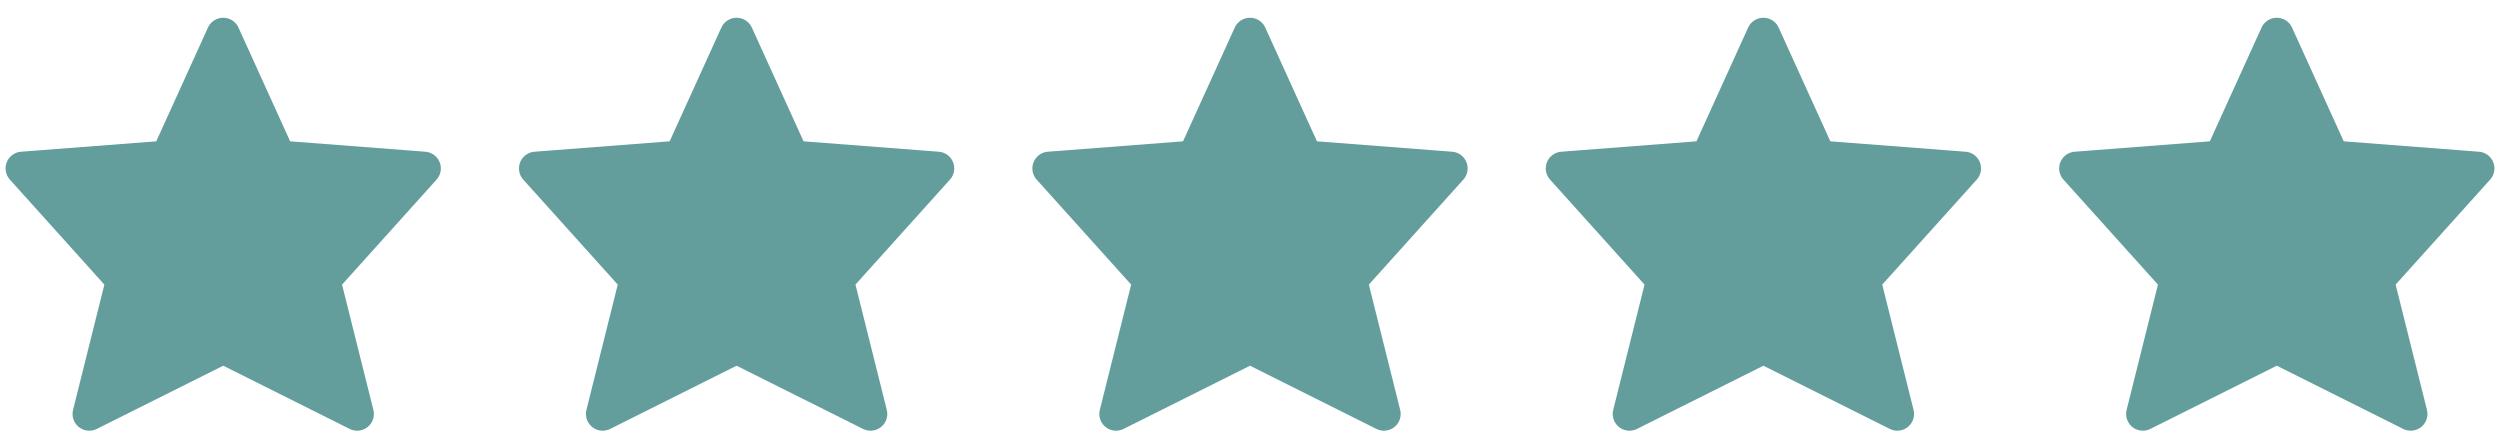
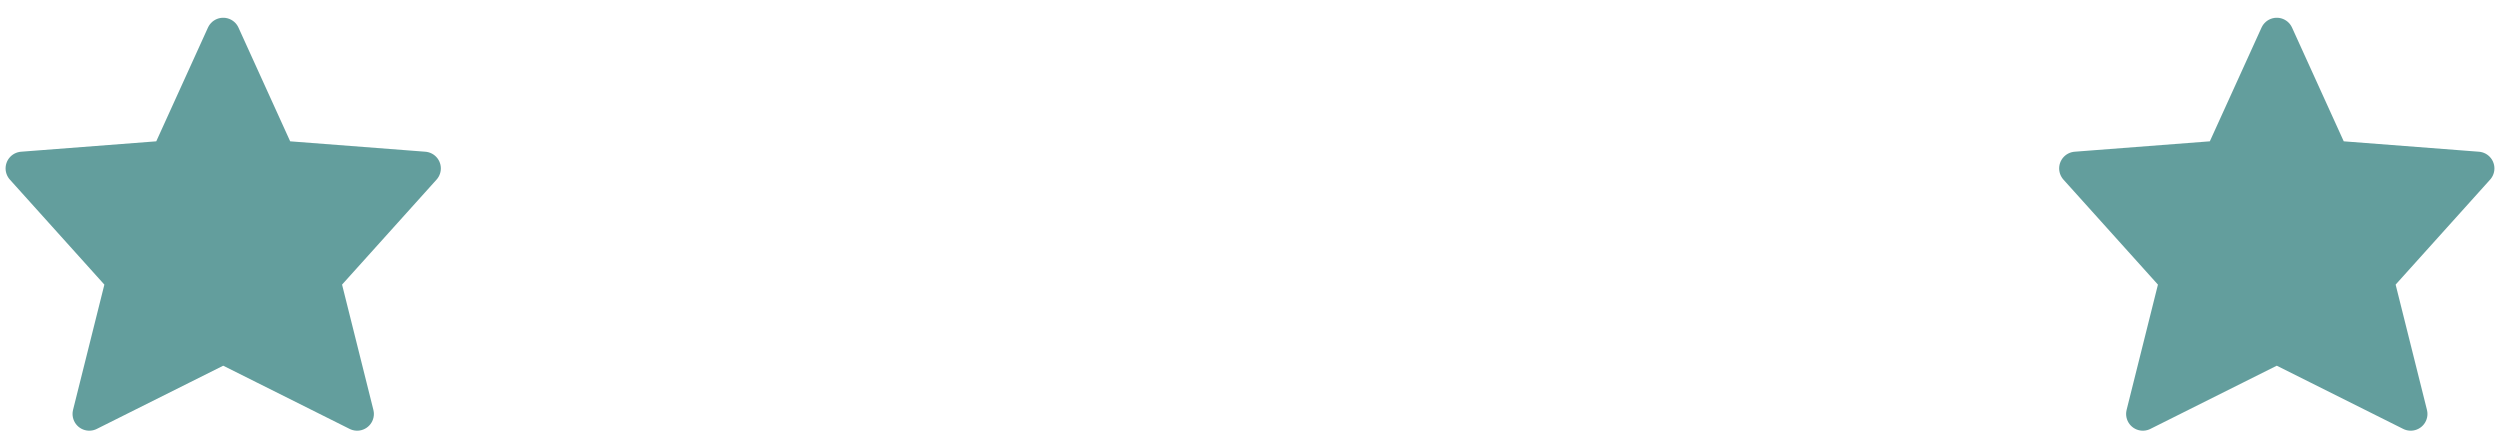
<svg xmlns="http://www.w3.org/2000/svg" width="112" height="20" viewBox="0 0 112 20" fill="none">
  <path d="M10 15.545L4 18.545L5.5 12.545L1 7.545L7.5 7.045L10 1.545L12.5 7.045L19 7.545L14.5 12.545L16 18.545L10 15.545Z" fill="#639E9D" stroke="#639E9D" stroke-width="1.5" stroke-linecap="round" stroke-linejoin="round" />
-   <path d="M33 15.545L27 18.545L28.5 12.545L24 7.545L30.5 7.045L33 1.545L35.5 7.045L42 7.545L37.5 12.545L39 18.545L33 15.545Z" fill="#639E9D" stroke="#639E9D" stroke-width="1.5" stroke-linecap="round" stroke-linejoin="round" />
-   <path d="M56 15.545L50 18.545L51.5 12.545L47 7.545L53.5 7.045L56 1.545L58.5 7.045L65 7.545L60.5 12.545L62 18.545L56 15.545Z" fill="#639E9D" stroke="#639E9D" stroke-width="1.5" stroke-linecap="round" stroke-linejoin="round" />
-   <path d="M79 15.545L73 18.545L74.5 12.545L70 7.545L76.5 7.045L79 1.545L81.5 7.045L88 7.545L83.5 12.545L85 18.545L79 15.545Z" fill="#639E9D" stroke="#639E9D" stroke-width="1.5" stroke-linecap="round" stroke-linejoin="round" />
  <path d="M102 15.545L96 18.545L97.5 12.545L93 7.545L99.5 7.045L102 1.545L104.5 7.045L111 7.545L106.5 12.545L108 18.545L102 15.545Z" fill="#639E9D" stroke="#639E9D" stroke-width="1.5" stroke-linecap="round" stroke-linejoin="round" />
</svg>